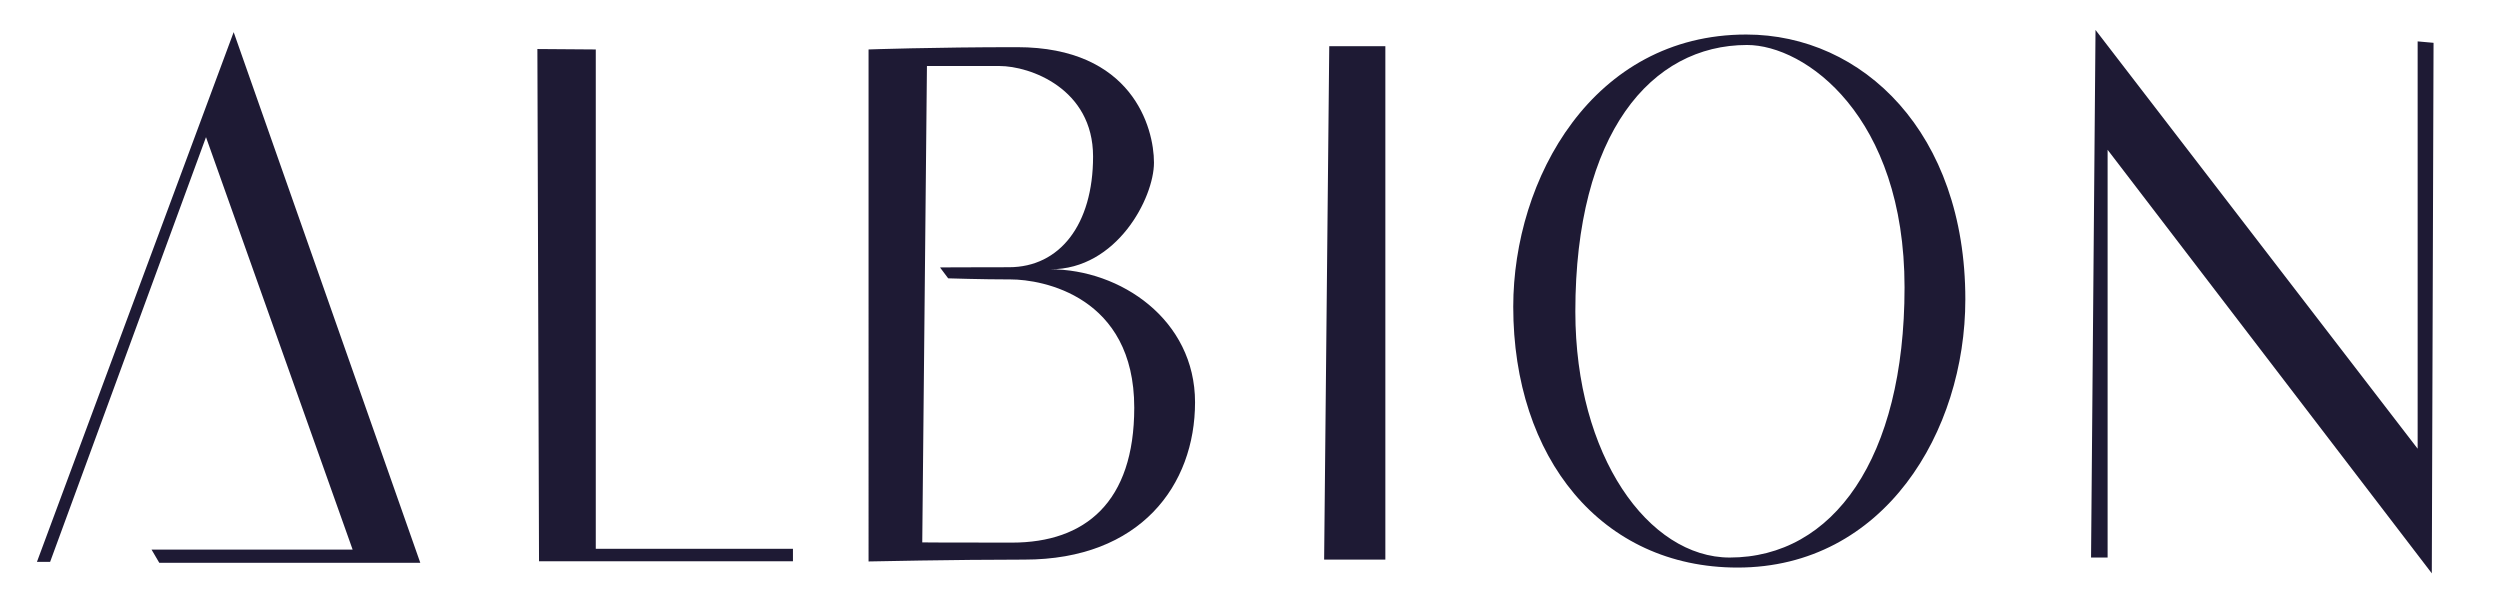
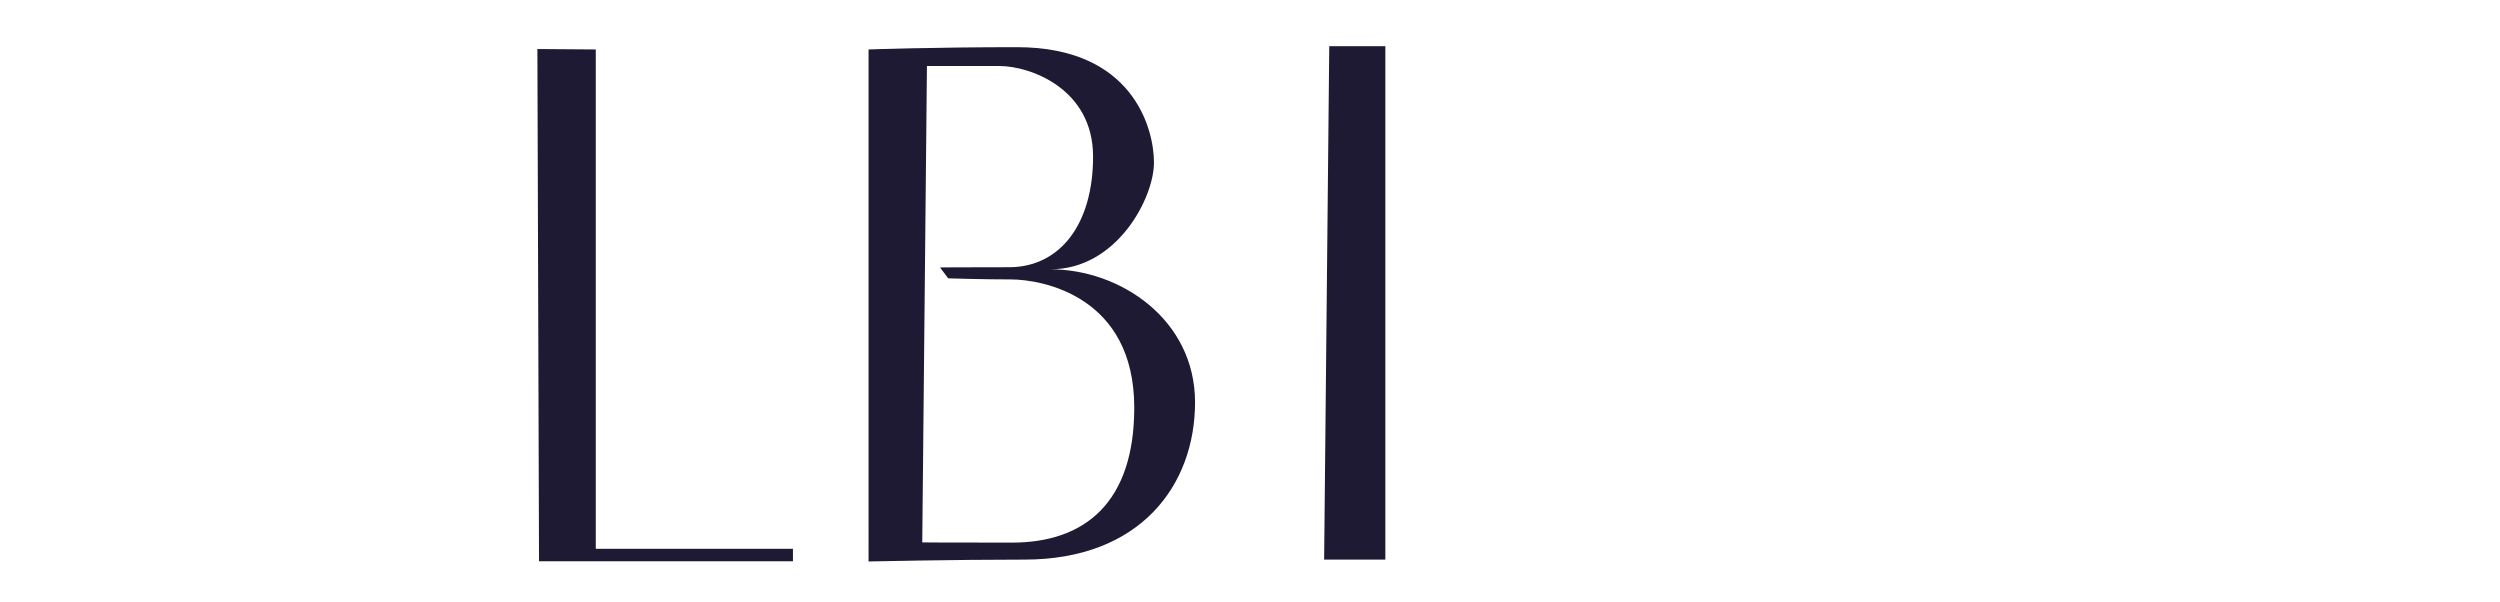
<svg xmlns="http://www.w3.org/2000/svg" id="_レイヤー_1" viewBox="0 0 229.49 55.28">
  <defs>
    <style>.cls-1{fill:#1e1a34;}</style>
  </defs>
-   <polygon class="cls-1" points="3.39 51.58 21.45 2.95 38.58 51.66 14.62 51.66 13.91 50.45 32.37 50.45 18.91 12.59 4.6 51.58 3.39 51.58" />
  <polygon class="cls-1" points="49.33 4.5 54.69 4.54 54.69 50.38 72.79 50.38 72.79 51.52 49.48 51.52 49.33 4.5" />
  <path class="cls-1" d="m93.36,4.33c10.56,0,12.57,7.37,12.57,10.6s-3.4,9.81-9.52,9.79c6.43,0,13.29,4.61,13.29,12.21s-5.01,14.44-15.66,14.44c-6.42,0-14.31.17-14.31.17V4.54s5.94-.21,13.63-.21Zm-8.68,45.46s1.48.02,8.21.02,11.23-3.71,11.23-12.39c0-10.25-8.45-11.77-11.34-11.77-2.66,0-5.74-.1-5.74-.1l-.75-1s1.67-.02,6.33-.02,7.72-3.91,7.72-10.16-5.8-8.31-8.59-8.31h-6.66l-.43,43.73Z" />
  <polygon class="cls-1" points="122.02 4.24 127.17 4.24 127.17 51.37 121.55 51.37 122.02 4.24" />
-   <path class="cls-1" d="m138.91,28.16c0-11.74,7.31-24.99,21.39-24.99,10.69,0,20.11,9.01,20.11,24.31,0,12.15-7.46,24.62-20.91,24.62-12.5,0-20.59-10.07-20.59-23.94Zm5.7.44c0,13.26,6.72,22.58,14.17,22.58,9.47,0,16.05-9.07,16.05-24.8s-9.12-22.25-14.46-22.25c-8.8,0-15.76,8.09-15.76,24.47Z" />
-   <polygon class="cls-1" points="192.36 2.75 221.93 41.19 221.93 3.8 223.39 3.93 223.23 52.63 193.47 13.75 193.47 51.18 191.95 51.18 192.36 2.75" />
</svg>